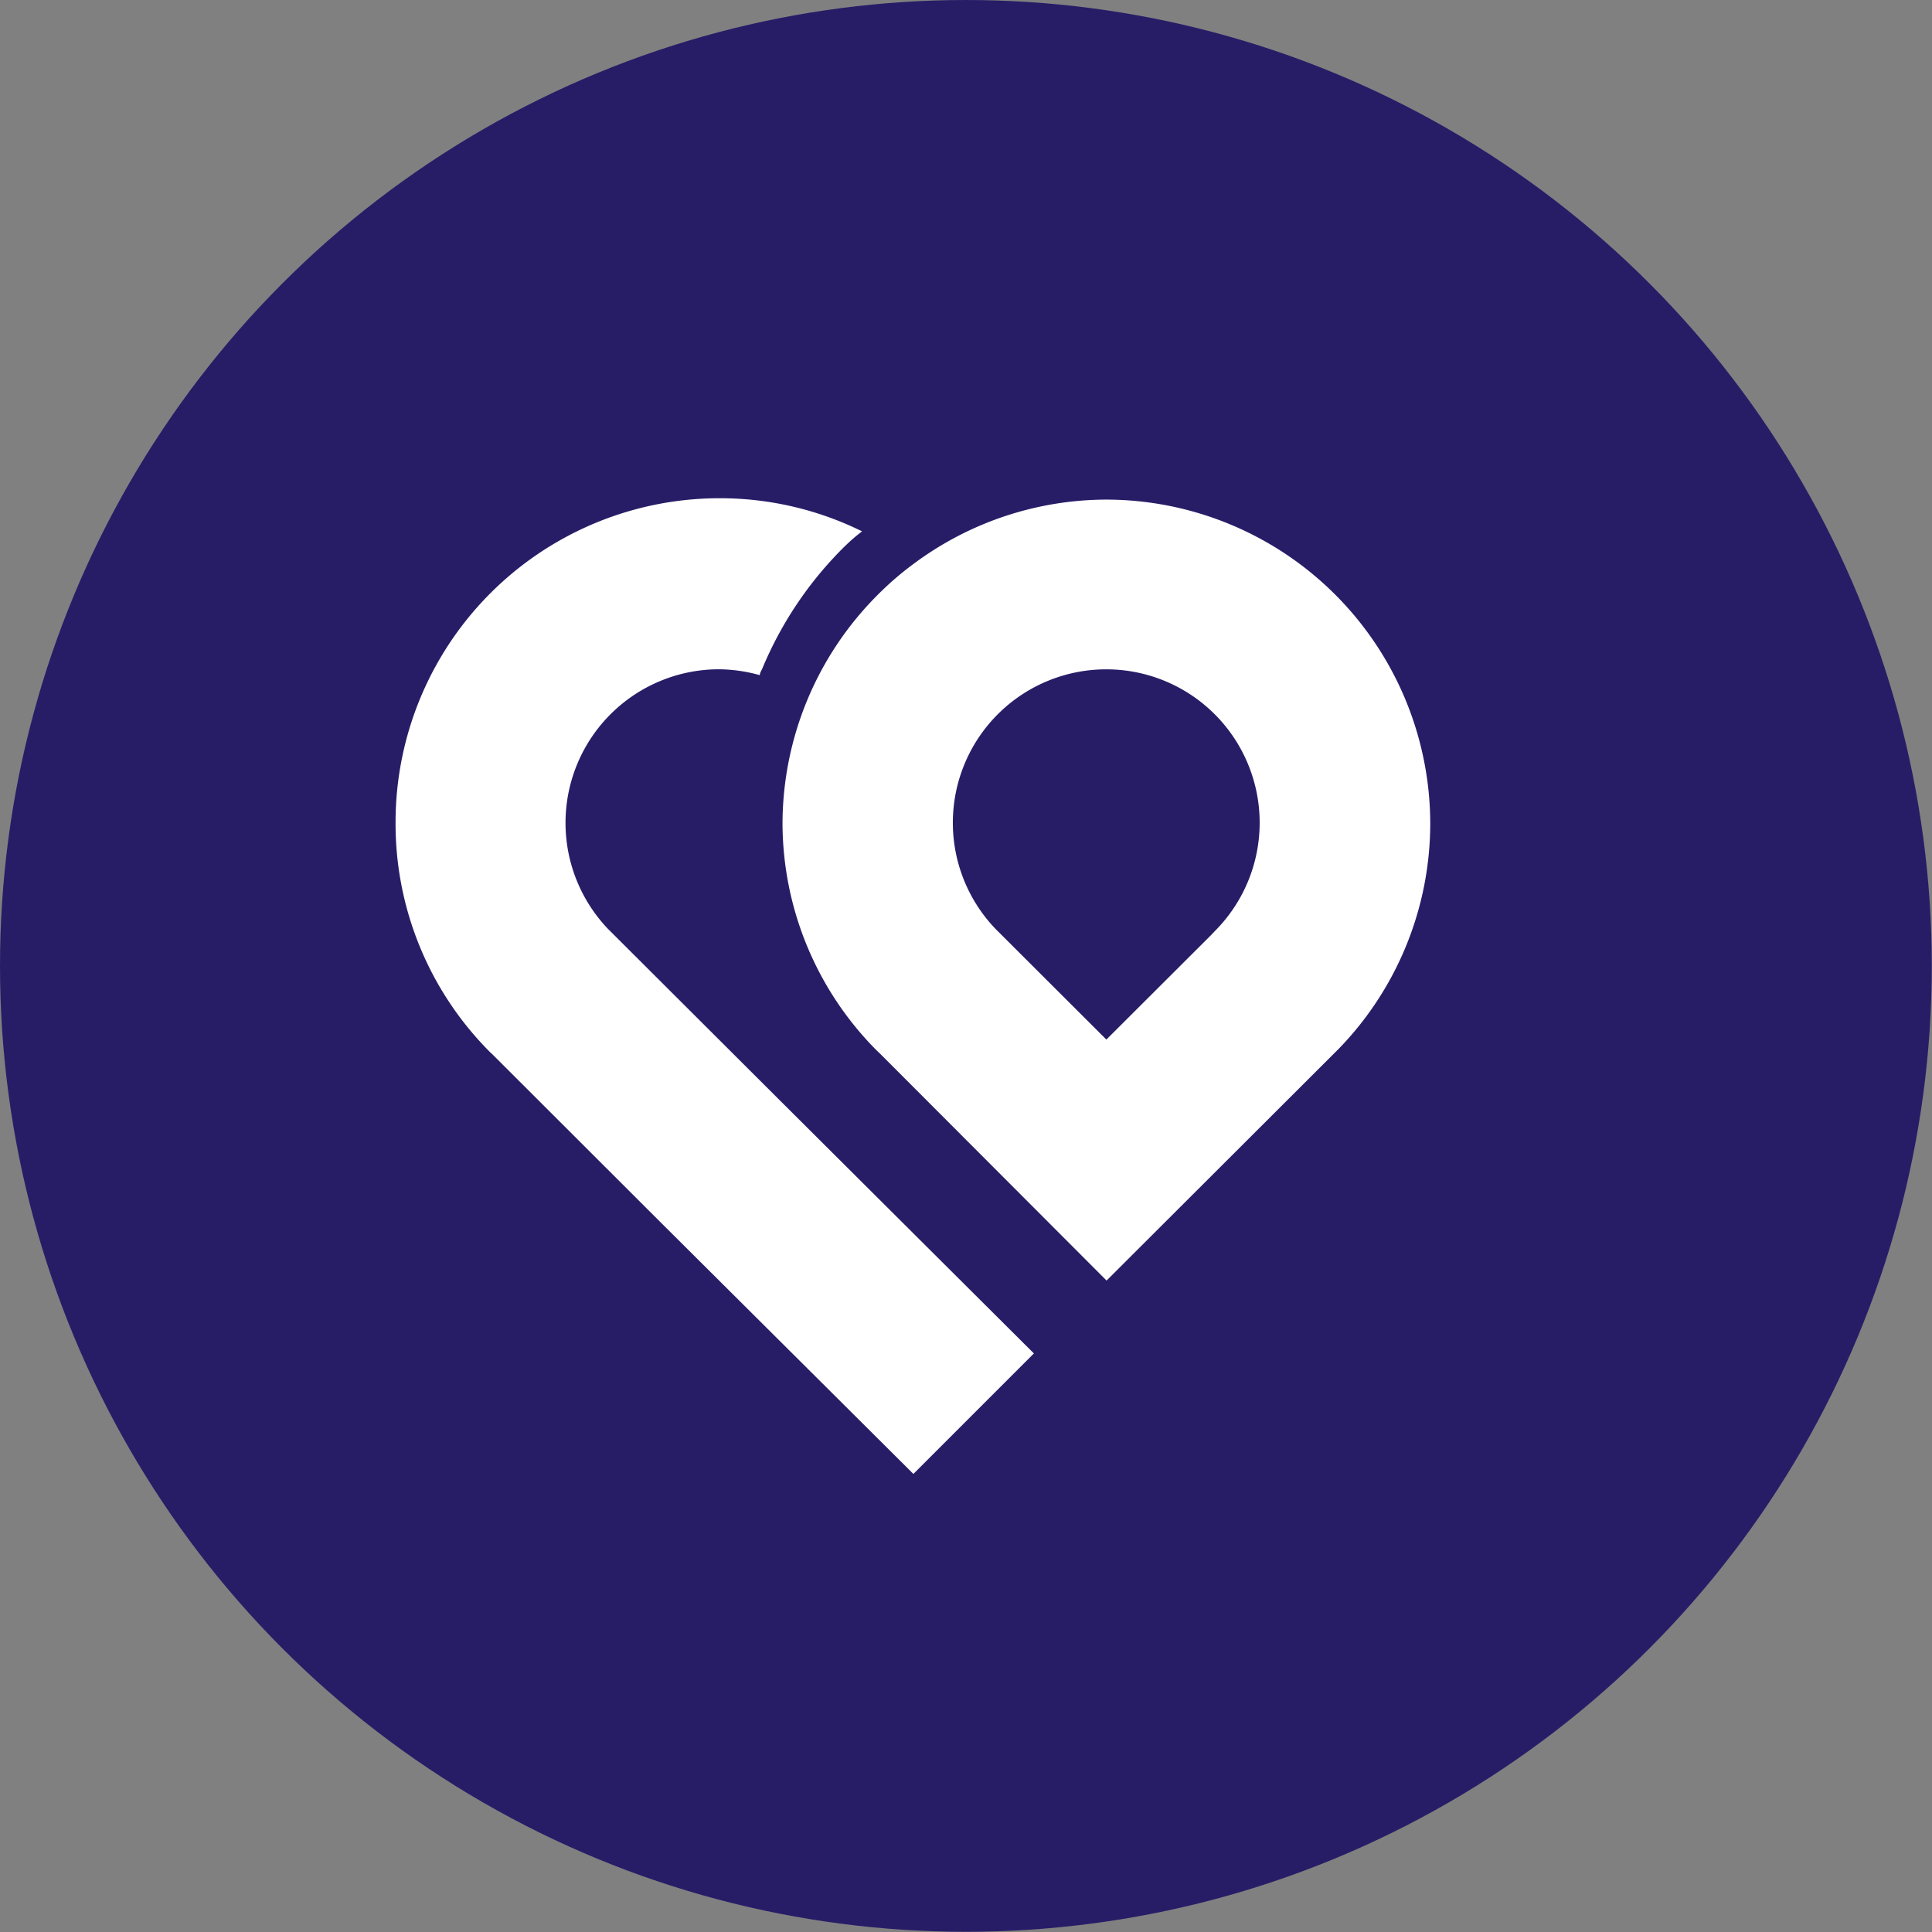
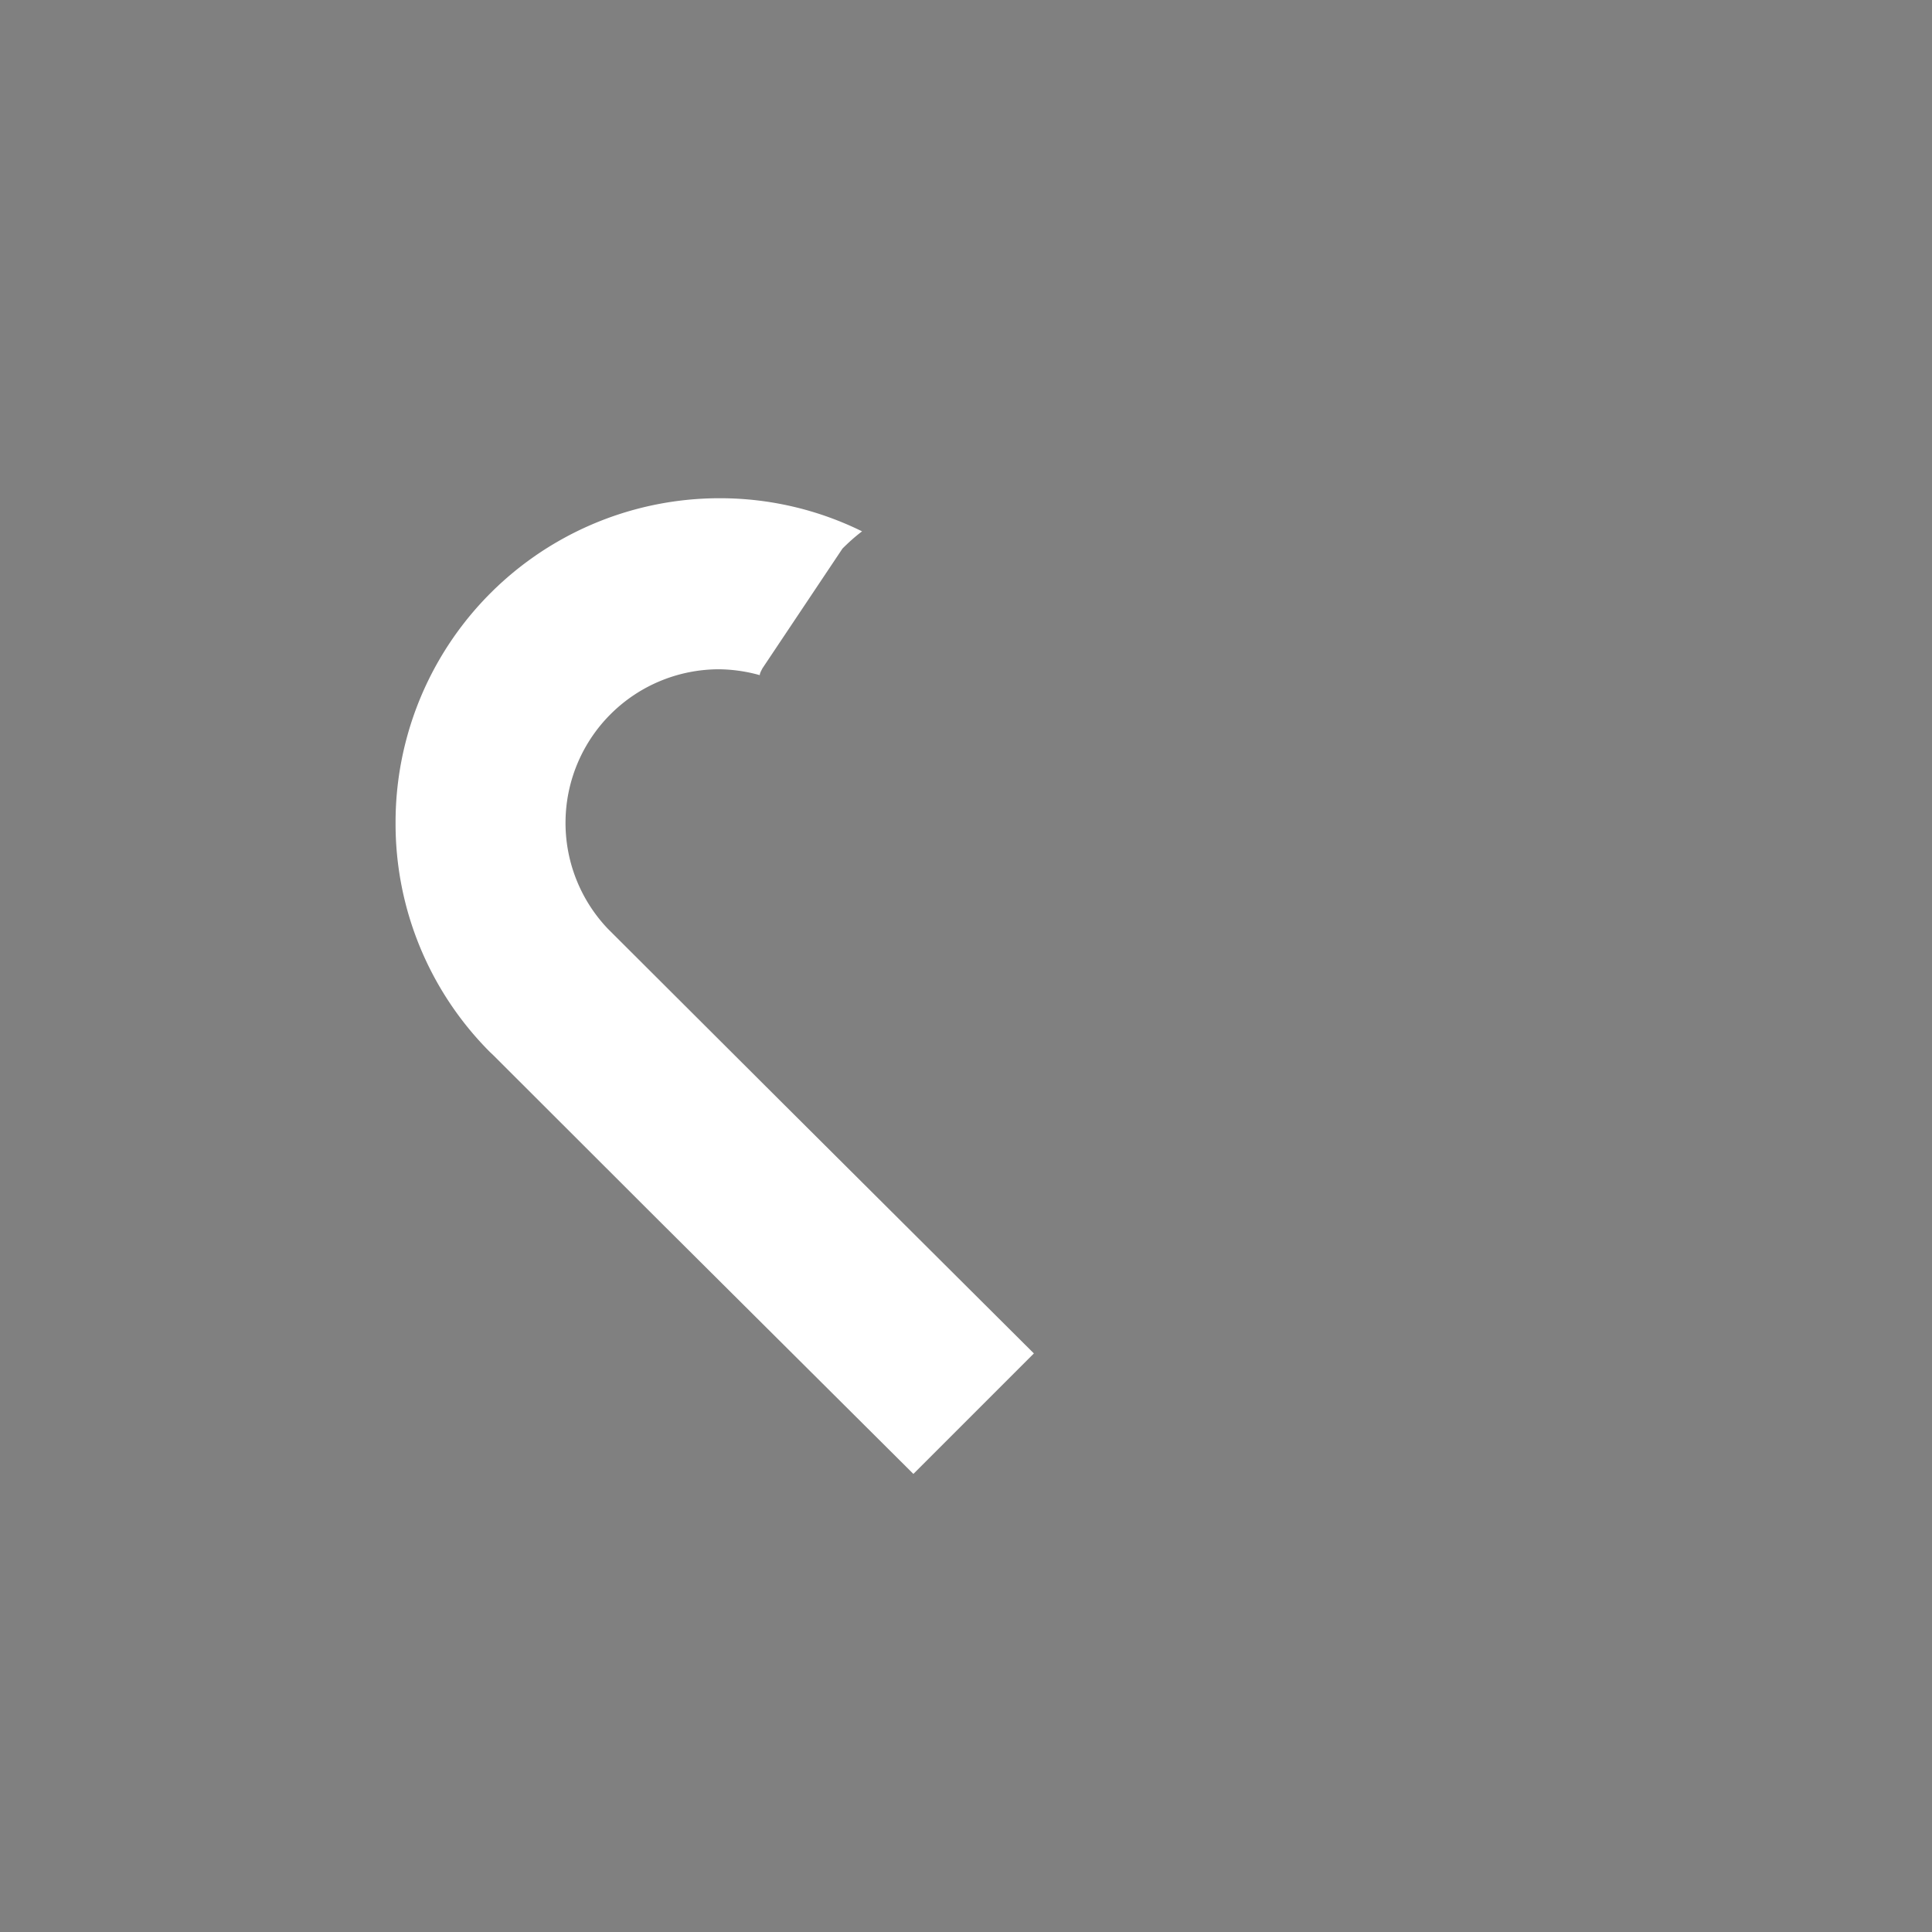
<svg xmlns="http://www.w3.org/2000/svg" viewBox="0 0 98.61 98.61">
  <rect x="0" y="0" width="98.61" height="98.61" fill="#808080" stroke="none" />
  <defs>
    <style>.cls-1{fill:#271d67;}.cls-2{fill:#fff;}</style>
  </defs>
  <g id="Vrstva_2" data-name="Vrstva 2">
    <g id="Vrstva_4" data-name="Vrstva 4">
-       <circle class="cls-1" cx="49.3" cy="49.3" r="49.3" />
-       <path class="cls-2" d="M73,42v0a16.56,16.56,0,0,0-16.5-16.5h0a16.52,16.52,0,0,0-9.87,3.28,15.74,15.74,0,0,0-1.82,1.57A16.55,16.55,0,0,0,39.94,42v0a16.49,16.49,0,0,0,4.84,11.65l.17.16h0L56.48,65.36,68.34,53.52h0A16.53,16.53,0,0,0,73,42h0ZM62,47.53l-.17.18h0l-5.36,5.35-5.66-5.65A7.83,7.83,0,1,1,62,47.53Z" />
-       <path class="cls-2" d="M43,28c.31-.31.63-.6,1-.88a16.38,16.38,0,0,0-7.22-1.69h0A16.54,16.54,0,0,0,20.19,42v0A16.49,16.49,0,0,0,25,53.69l.17.16h0l8.45,8.44,13,12.94,6.15-6.15-13-12.95-.16.17.16-.17-8.74-8.72a7.84,7.84,0,0,1,5.68-13.25,8,8,0,0,1,2.07.3c0-.11.08-.23.13-.34A19,19,0,0,1,43,28Z" />
+       <path class="cls-2" d="M43,28c.31-.31.63-.6,1-.88a16.38,16.38,0,0,0-7.22-1.69h0A16.54,16.54,0,0,0,20.19,42v0A16.49,16.49,0,0,0,25,53.69l.17.16h0l8.45,8.44,13,12.94,6.15-6.15-13-12.95-.16.17.16-.17-8.74-8.72a7.84,7.84,0,0,1,5.68-13.25,8,8,0,0,1,2.07.3c0-.11.08-.23.13-.34Z" />
    </g>
  </g>
</svg>